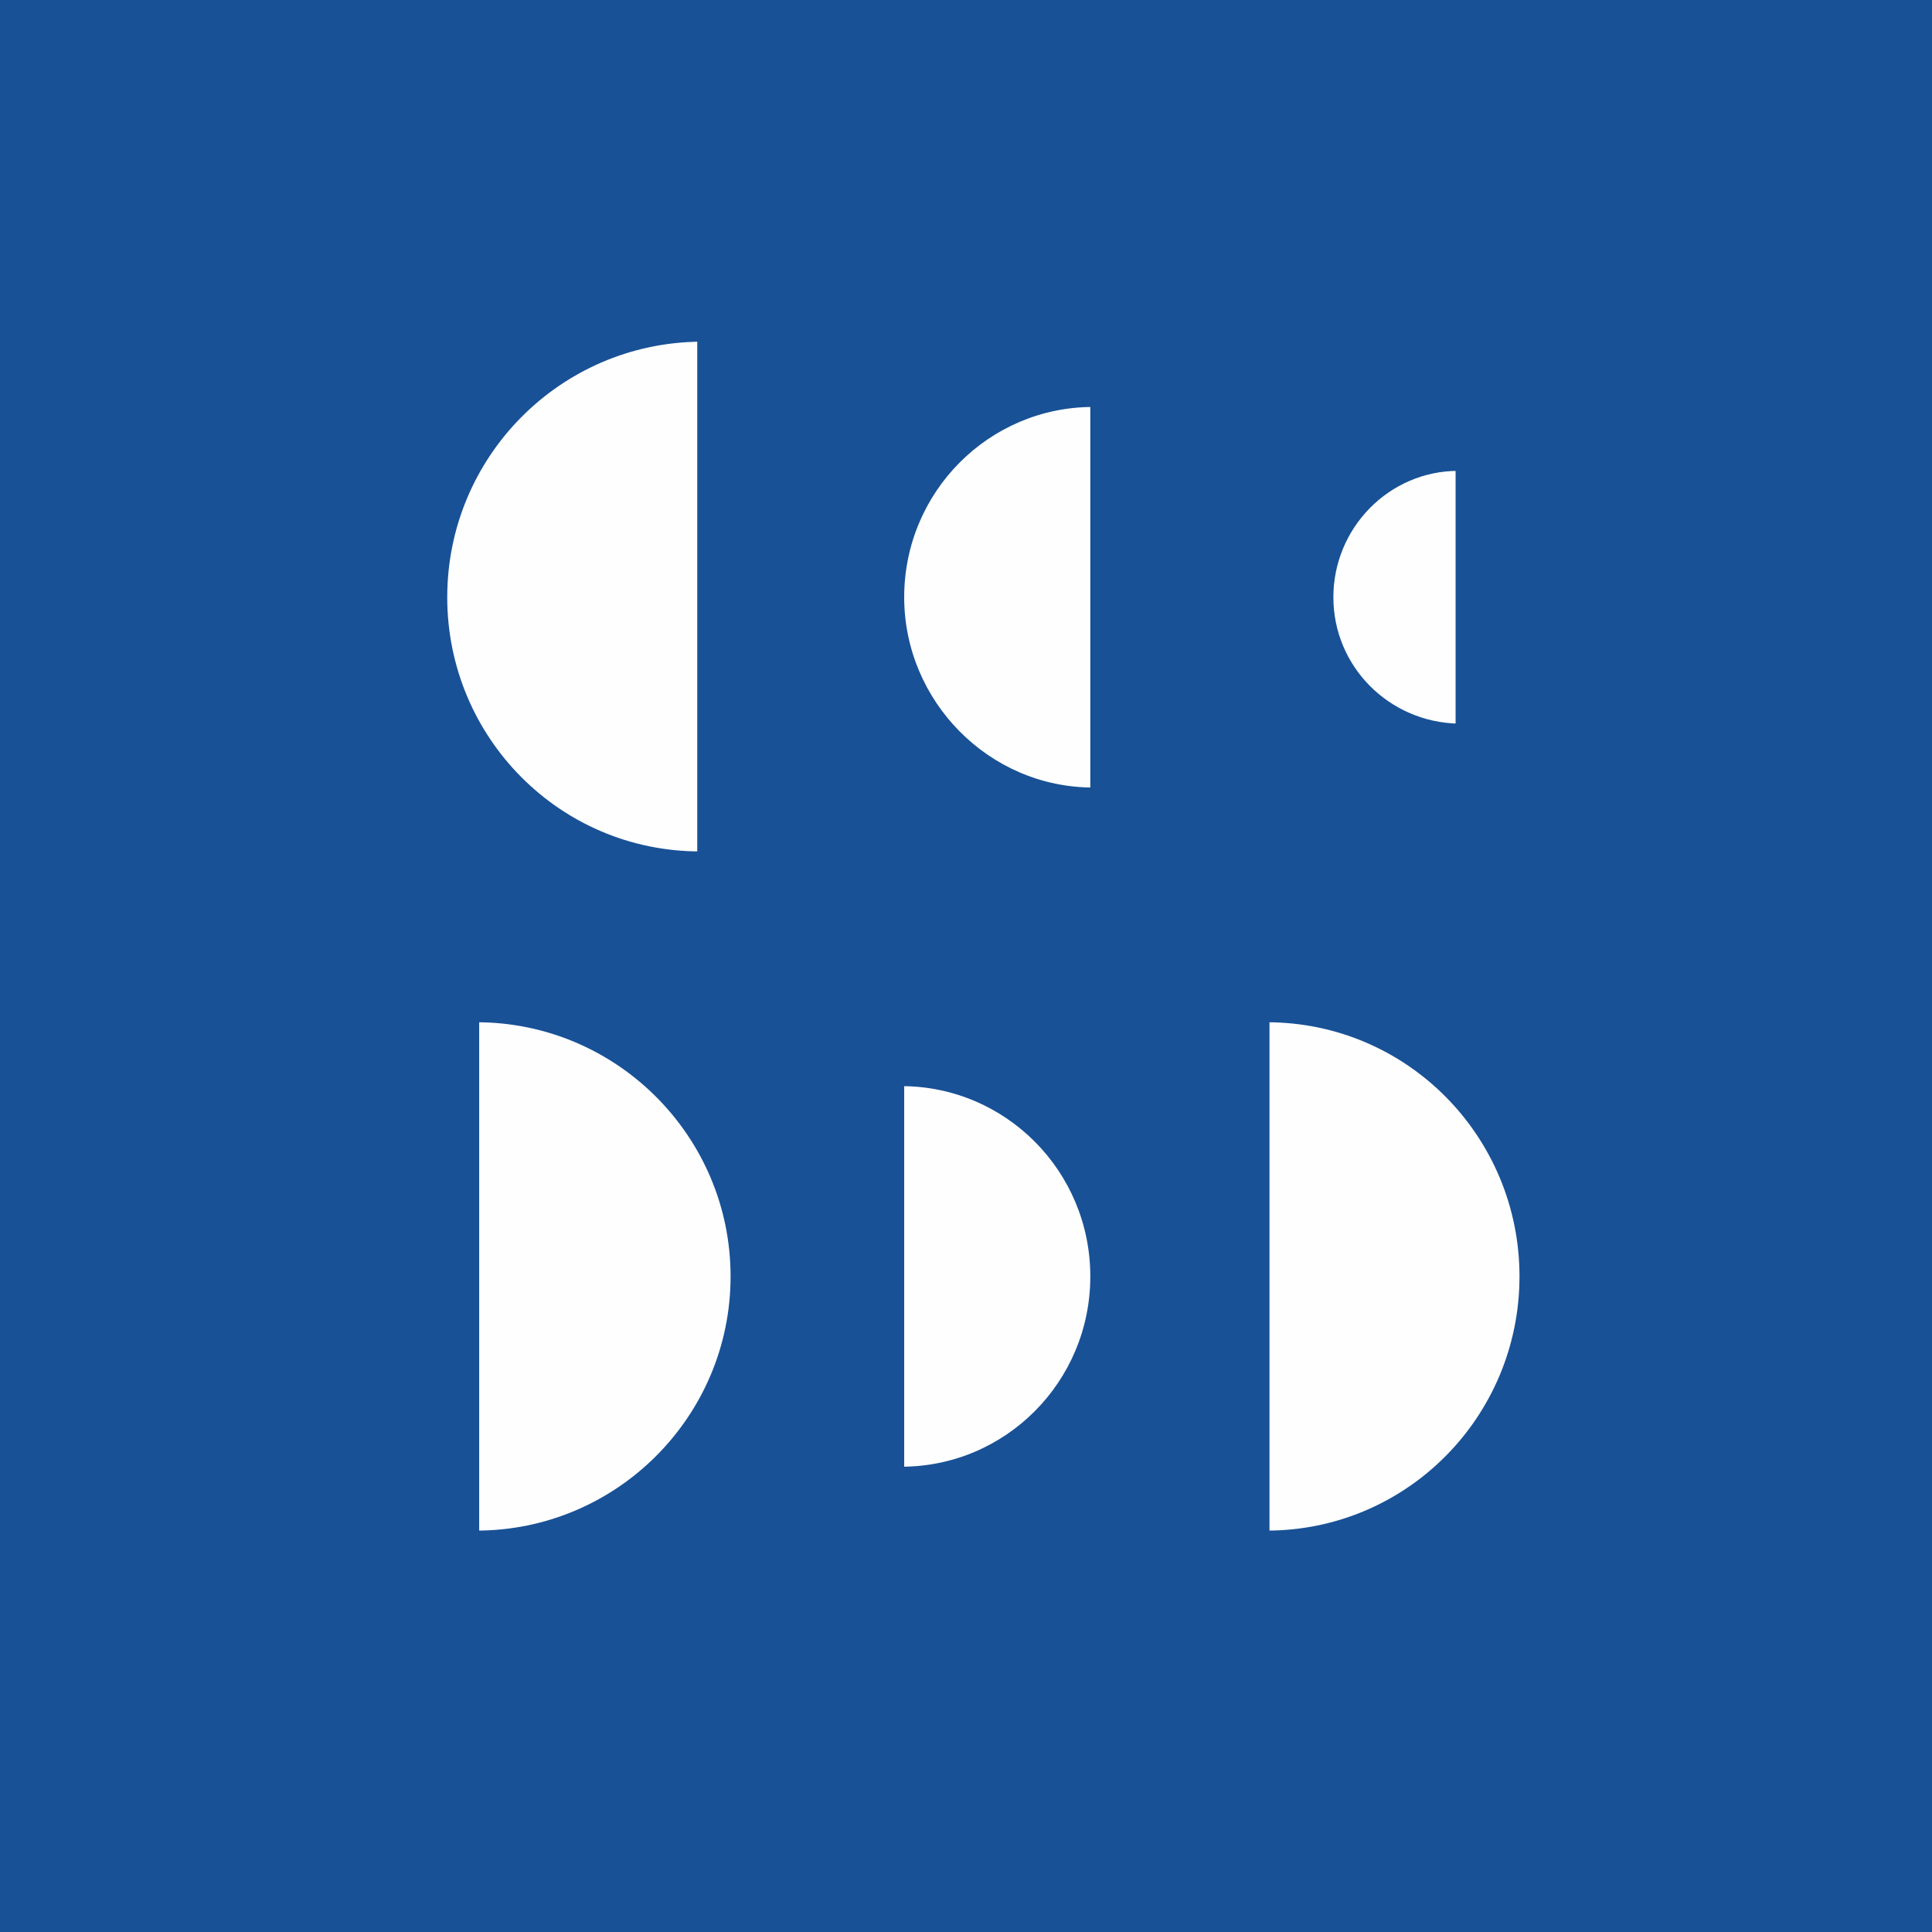
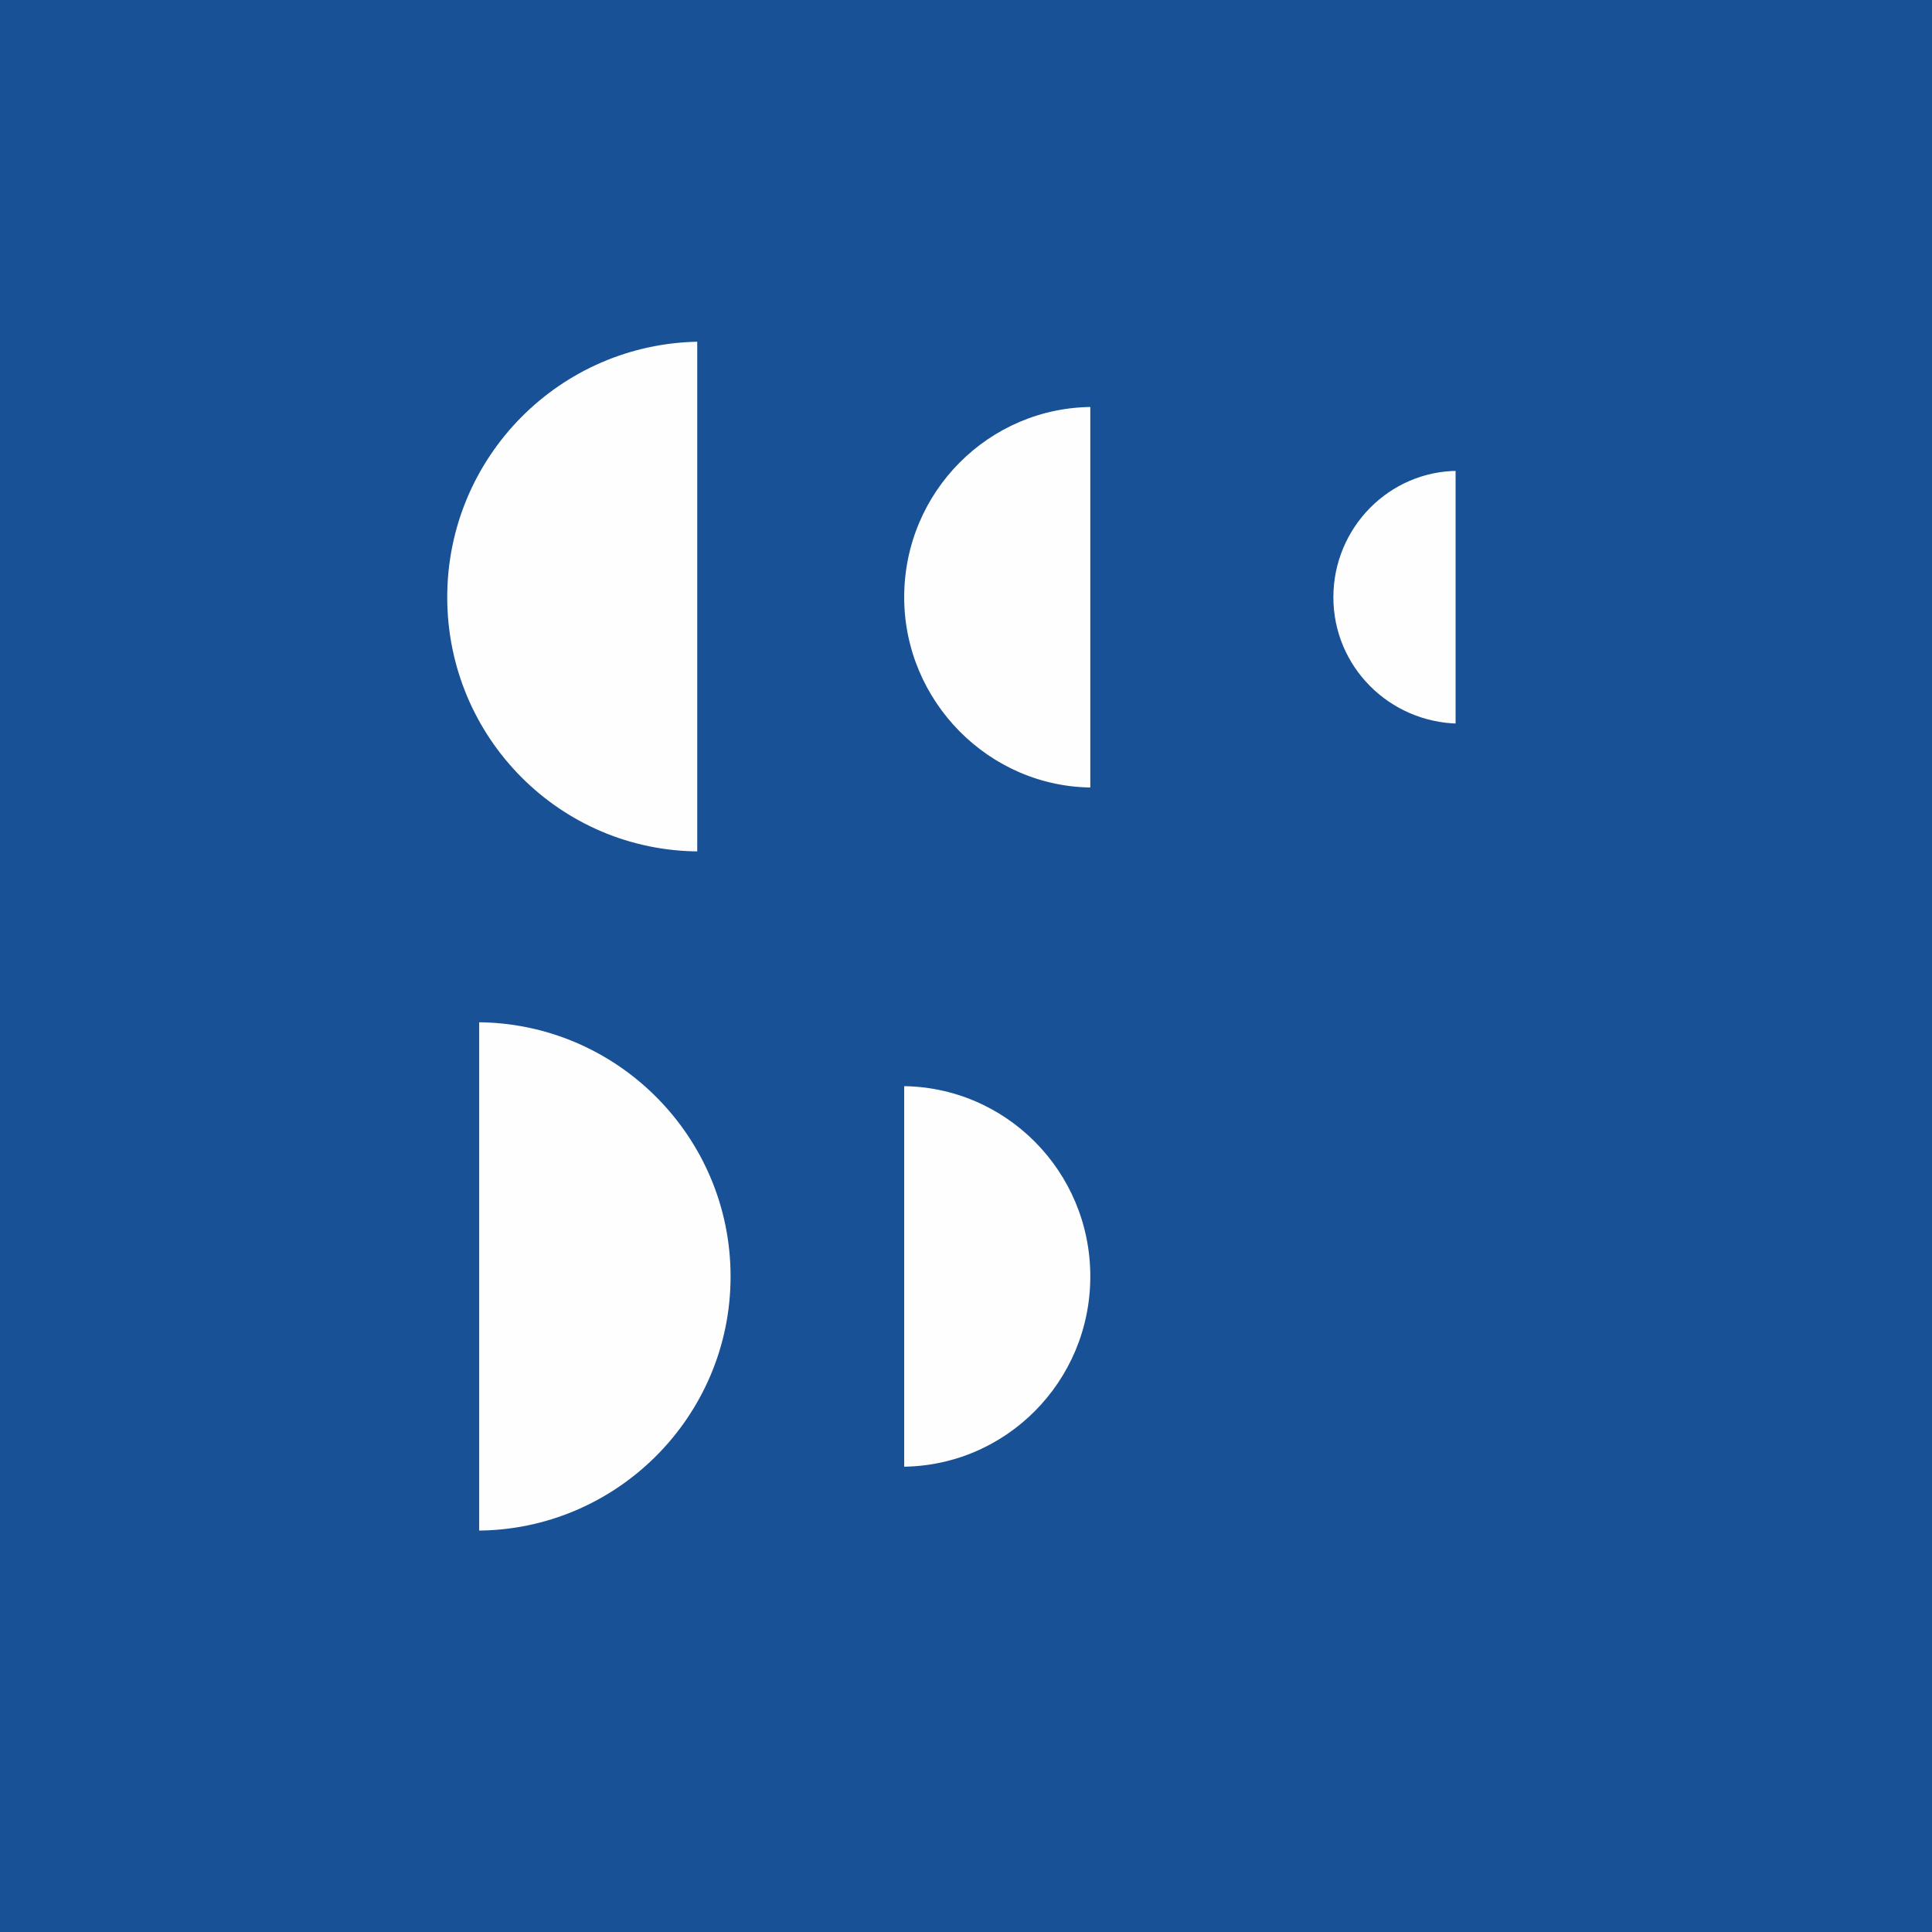
<svg xmlns="http://www.w3.org/2000/svg" xml:space="preserve" width="804px" height="804px" version="1.1" shape-rendering="geometricPrecision" text-rendering="geometricPrecision" image-rendering="optimizeQuality" fill-rule="evenodd" clip-rule="evenodd" viewBox="0 0 13.91 13.91">
  <g id="Vrstva_x0020_1">
    <rect fill="#185196" width="13.91" height="13.91" />
    <circle fill="#185196" cx="6.99" cy="6.9" r="6.81" />
  </g>
  <g id="BACKGROUND">
    <path fill="#FEFEFE" stroke="#185196" stroke-width="0.04" stroke-miterlimit="22.926" d="M10.5 3.37c-0.51,0 -0.92,0.42 -0.92,0.93 0,0.51 0.41,0.92 0.92,0.93l0 -1.86z" />
    <path fill="#FEFEFE" stroke="#185196" stroke-width="0.04" stroke-miterlimit="22.926" d="M3.43 11.04c1.02,0 1.85,-0.83 1.85,-1.85 0,-1.02 -0.83,-1.85 -1.85,-1.85l0 3.7z" />
    <path fill="#FEFEFE" stroke="#185196" stroke-width="0.04" stroke-miterlimit="22.926" d="M7.87 2.91c-0.76,0 -1.38,0.62 -1.38,1.39 0,0.76 0.62,1.39 1.38,1.39l0 -2.78z" />
    <path fill="#FEFEFE" stroke="#185196" stroke-width="0.04" stroke-miterlimit="22.926" d="M6.49 10.58c0.76,0 1.38,-0.62 1.38,-1.39 0,-0.77 -0.62,-1.39 -1.38,-1.39l0 2.78z" />
    <path fill="#FEFEFE" stroke="#185196" stroke-width="0.04" stroke-miterlimit="22.926" d="M5.04 2.44c-1.02,0.01 -1.84,0.84 -1.84,1.86 0,1.02 0.82,1.85 1.84,1.85l0 -3.71z" />
-     <path fill="#FEFEFE" stroke="#185196" stroke-width="0.04" stroke-miterlimit="22.926" d="M9.12 11.04c1.02,0 1.84,-0.83 1.84,-1.85 0,-1.02 -0.82,-1.85 -1.84,-1.85l0 3.7z" />
  </g>
</svg>